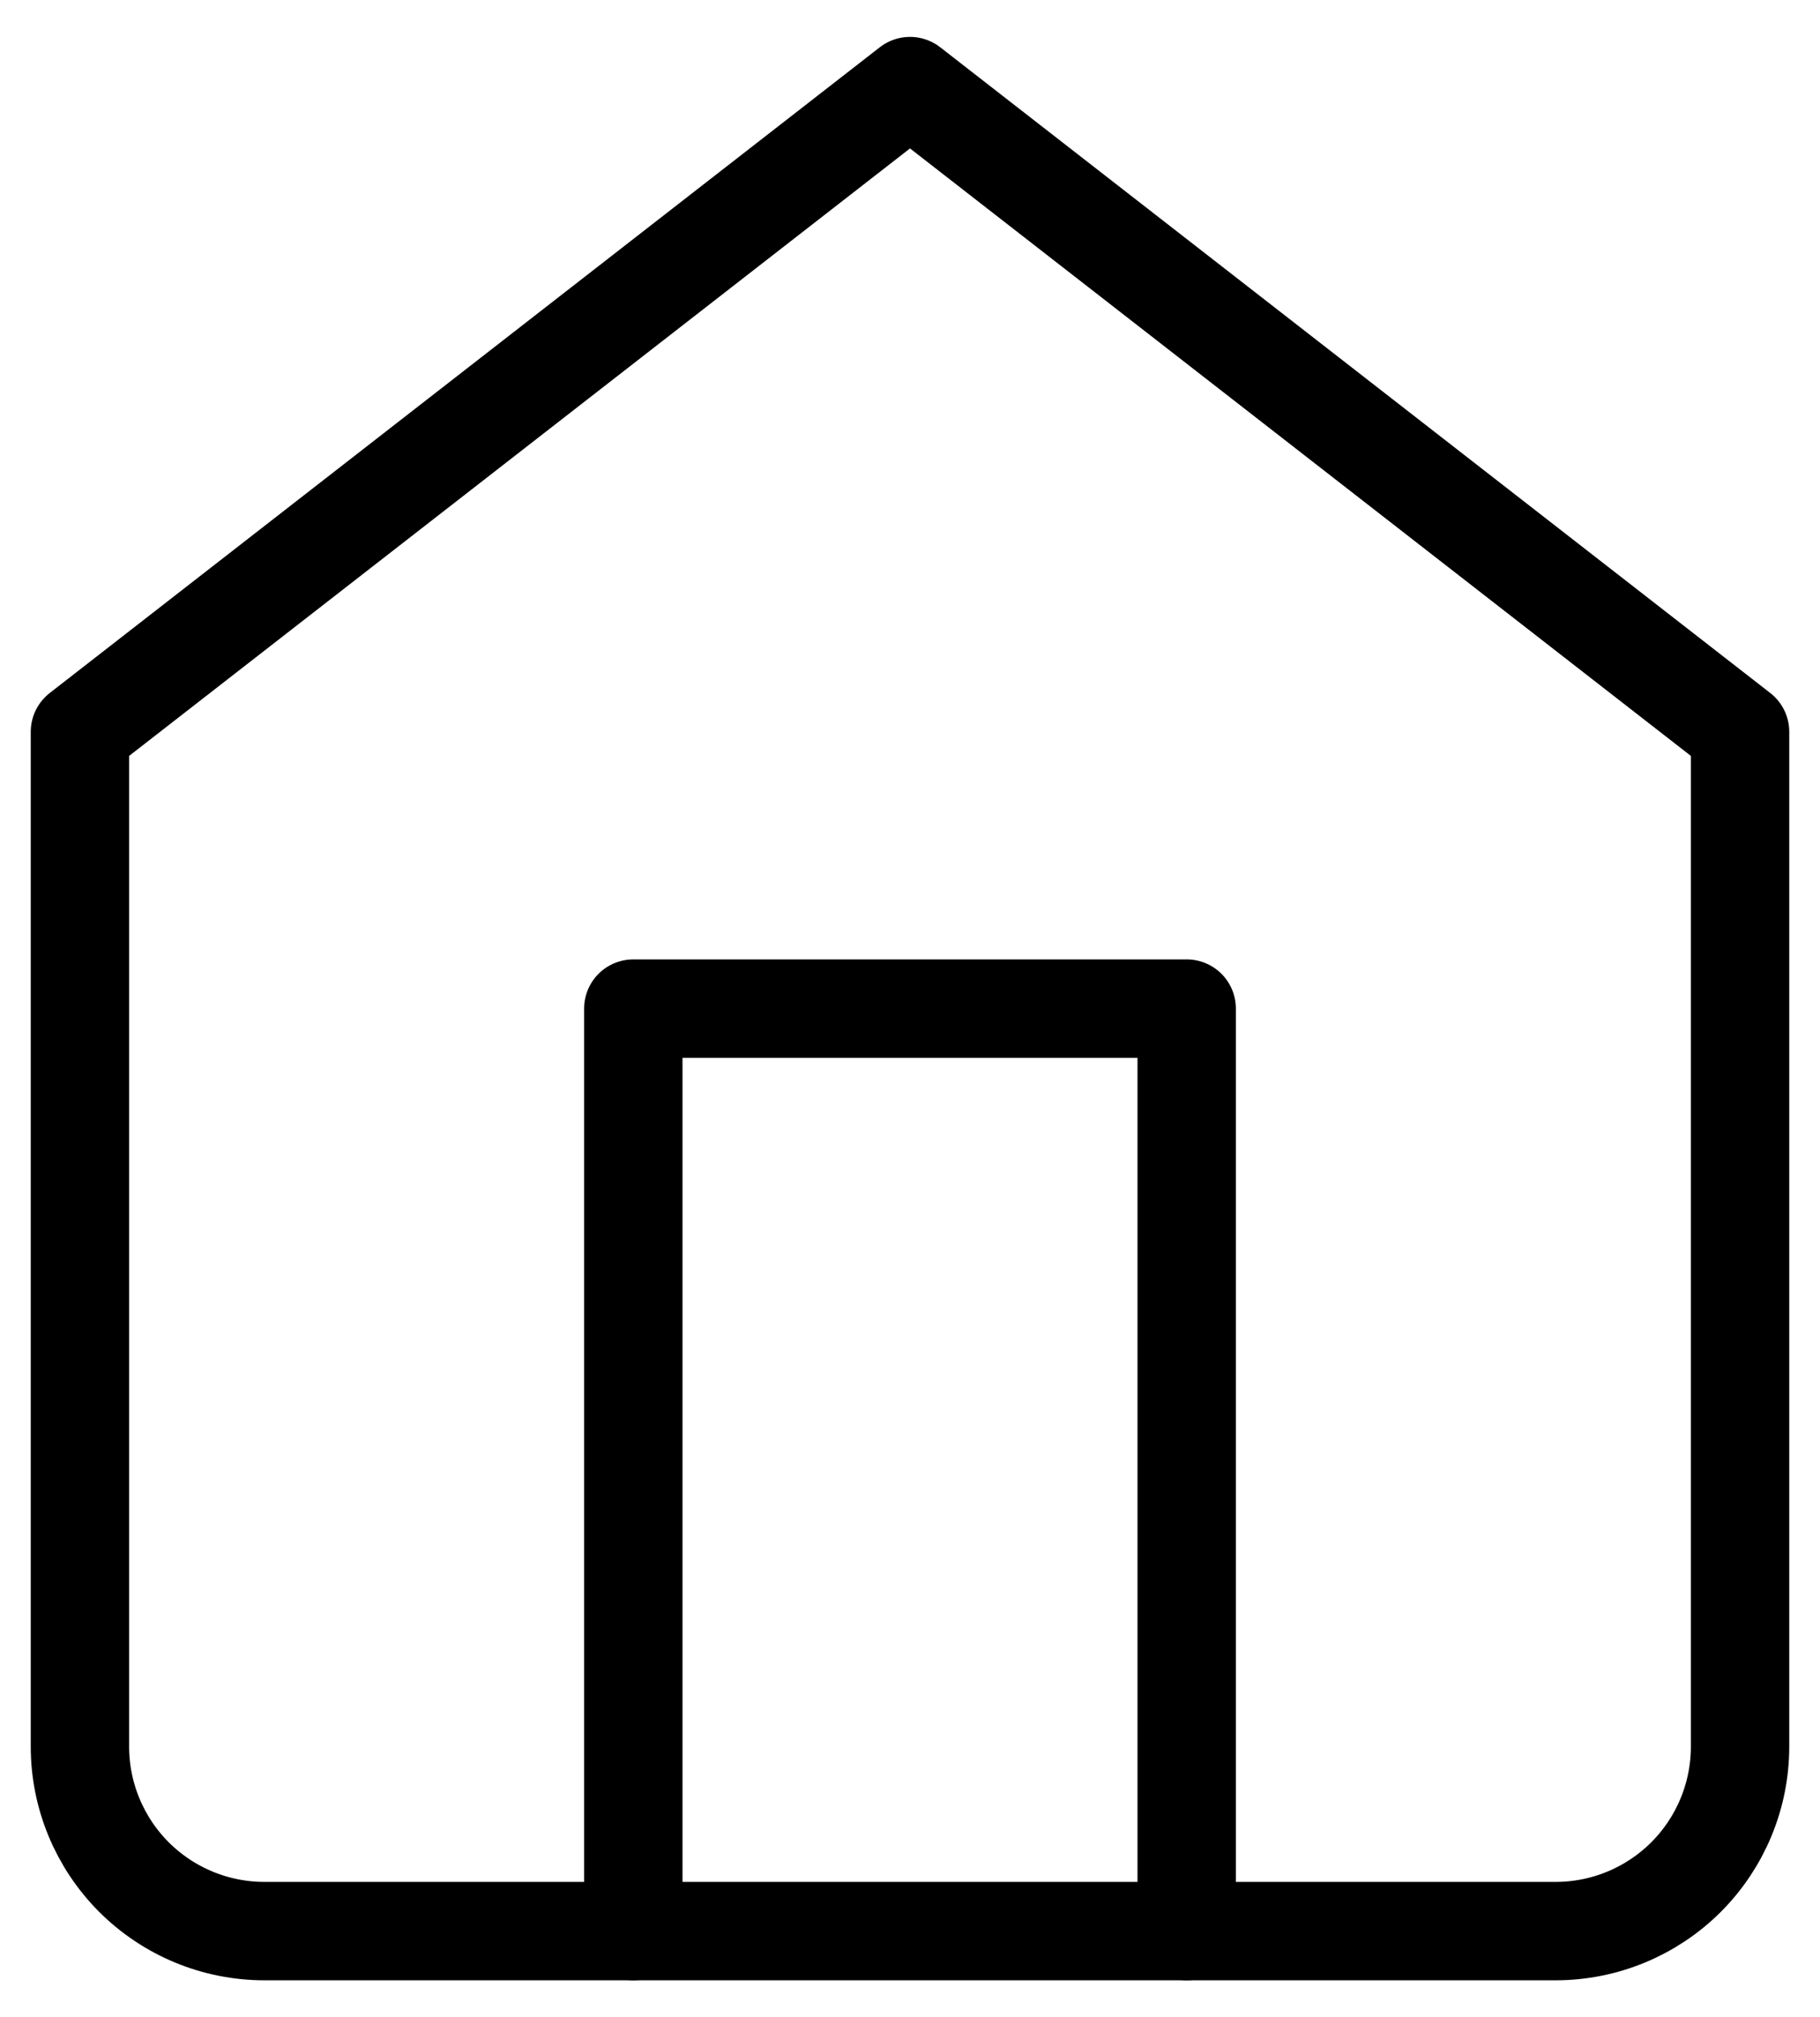
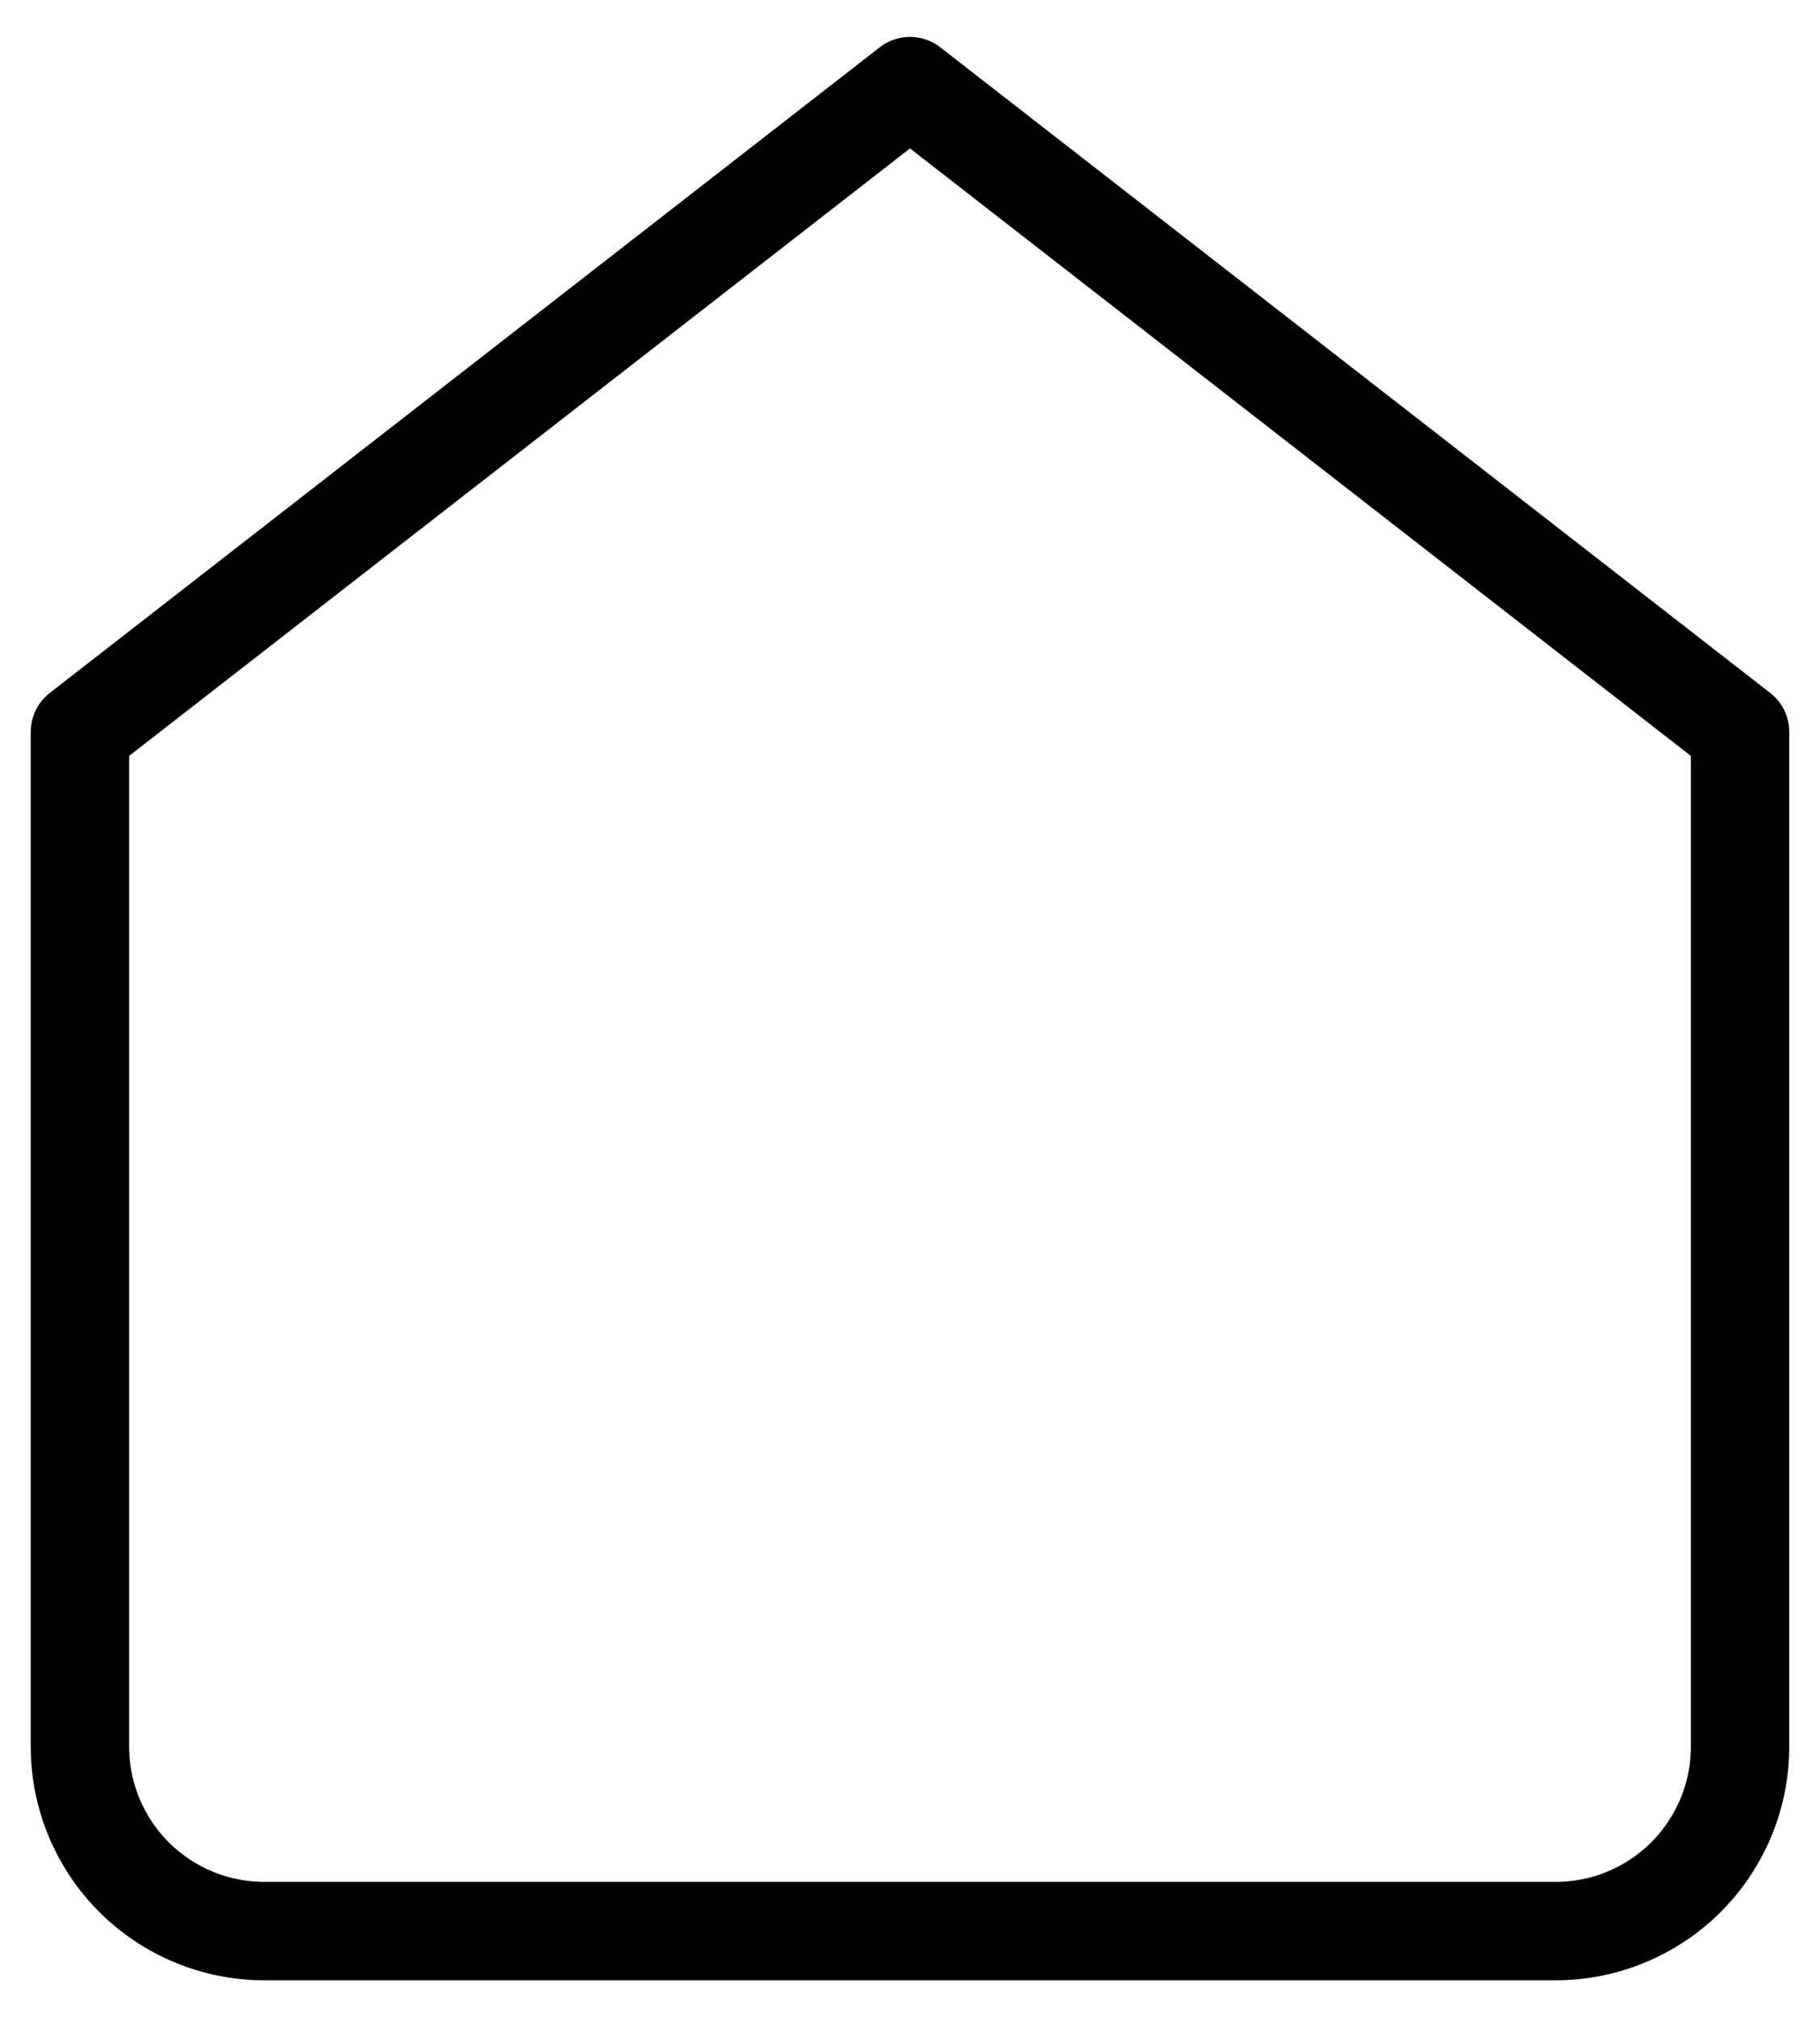
<svg xmlns="http://www.w3.org/2000/svg" width="37" height="41" viewBox="0 0 37 41" fill="none">
  <path d="M1.625 14.875L18.5 1.75L35.375 14.875V35.5C35.375 36.495 34.98 37.448 34.277 38.152C33.573 38.855 32.62 39.25 31.625 39.25H5.375C4.38 39.25 3.427 38.855 2.723 38.152C2.02 37.448 1.625 36.495 1.625 35.5V14.875Z" stroke="black" stroke-width="2" stroke-linecap="round" stroke-linejoin="round" />
-   <path d="M12.875 39.25V20.5H24.125V39.25" stroke="black" stroke-width="2" stroke-linecap="round" stroke-linejoin="round" />
</svg>